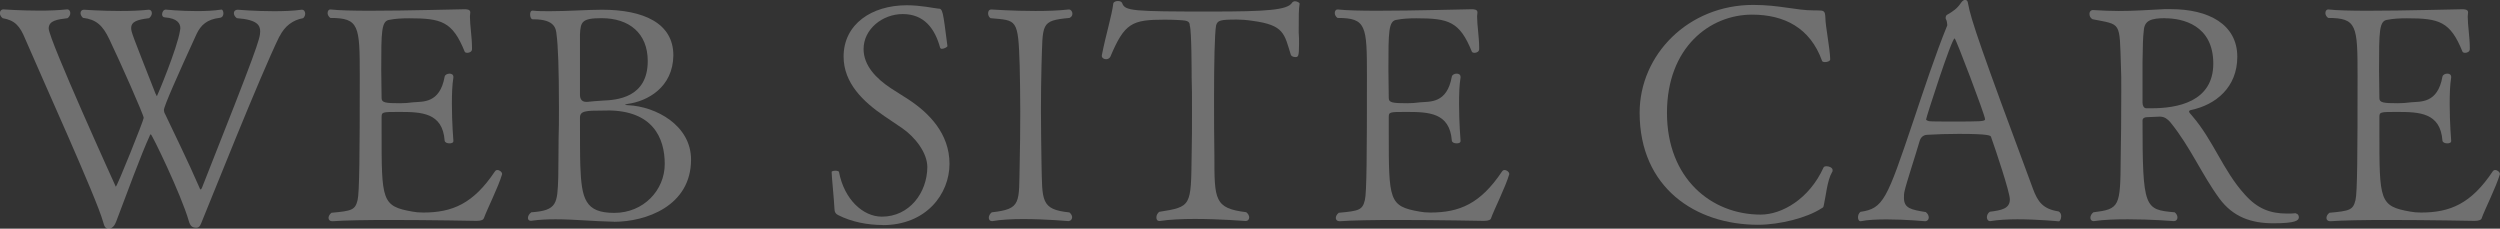
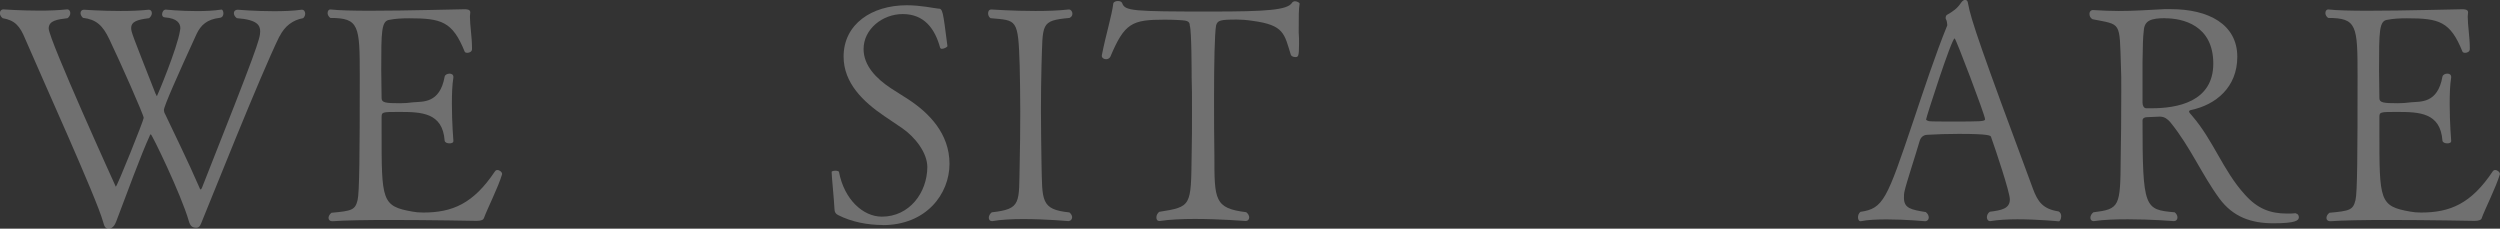
<svg xmlns="http://www.w3.org/2000/svg" width="984" height="90" viewBox="0 0 984 90" fill="none">
  <rect x="0" y="0" width="984" height="90" fill="#333333" stroke="none" />
  <g clip-path="url(#clip0_205_34605)">
    <path d="M110.001 14.265C102.225 30.195 82.784 79.2 79.528 87.03C79.031 88.2 78.715 89.64 77.268 89.64C75.731 89.64 74.871 89.055 74.284 86.895C71.3 76.545 59.816 52.875 59.364 52.875C59.228 52.875 59.002 53.1 58.866 53.595C55.521 60.84 50.005 75.96 45.71 87.255C45.212 88.56 44.398 89.865 42.952 90C41.505 90 41.143 89.415 40.555 87.255C39.244 82.485 33.141 68.22 26.72 53.505C20.255 38.745 13.564 23.76 9.992 15.48C7.822 10.125 5.832 8.01 1.04 7.155C0.316 6.57 -0.045 5.85 -0.045 5.13C-0.045 4.32 0.543 3.69 1.266 3.69C1.266 3.69 8.183 4.185 15.598 4.185C19.306 4.185 23.104 4.05 26.359 3.69H26.494C27.218 3.69 27.67 4.41 27.67 5.13C27.67 5.85 27.308 6.66 26.585 7.155C22.516 7.65 19.17 8.1 19.17 11.205C19.17 15.48 45.574 73.485 45.574 73.485C46.071 73.485 56.56 47.34 56.56 46.395C56.56 45.225 47.111 23.94 43.042 15.48C40.42 9.9 37.797 7.65 32.643 7.02C32.056 6.435 31.694 5.85 31.694 5.13C31.694 4.41 32.191 3.825 33.005 3.825C33.005 3.825 39.922 4.32 47.473 4.32C51.316 4.32 55.249 4.185 58.459 3.825H58.595C59.319 3.825 59.771 4.41 59.771 5.13C59.771 5.85 59.409 6.57 58.685 7.155C54.029 7.74 51.632 8.46 51.632 11.07C51.632 12.6 51.994 13.455 61.172 36.765C61.534 37.35 61.669 37.845 61.76 37.845C61.85 37.845 69.763 19.08 70.848 12.06C70.848 11.7 70.983 11.475 70.983 11.115C70.983 9.315 69.898 7.2 64.88 6.84C64.156 6.84 63.794 6.255 63.794 5.67C63.794 4.725 64.382 3.78 65.241 3.78C65.241 3.78 70.983 4.365 77.539 4.365C80.749 4.365 84.095 4.23 87.079 3.78C87.576 3.645 87.938 4.5 87.938 5.22C87.938 6.075 87.576 6.885 86.491 7.02C81.472 7.605 79.076 9.855 77.403 13.32C69.763 29.97 64.518 41.85 64.518 43.29C64.518 43.785 64.653 44.37 65.015 44.955C67.864 51.03 74.193 63.855 78.398 73.62C78.624 74.205 78.76 74.565 78.986 74.565C79.121 74.565 79.347 74.34 79.574 73.71C101.185 19.125 102.406 15.21 102.406 12.375C102.406 9.99 101.321 7.74 93.228 7.155C92.414 6.57 92.052 5.85 92.052 5.13C92.052 4.41 92.64 3.825 93.499 3.825C93.499 3.825 100.416 4.41 107.831 4.41C111.674 4.41 115.472 4.275 118.682 3.825H118.818C119.632 3.825 120.129 4.545 120.129 5.355C120.129 5.94 119.903 6.66 119.315 7.155C115.246 7.875 112.036 10.26 110.001 14.4V14.265Z" fill="white" fill-opacity="0.3" />
    <path d="M190.479 85.86C190.253 86.445 189.53 86.94 187.631 86.94C187.631 86.94 169.817 86.58 153.45 86.58C144.363 86.58 135.637 86.715 130.89 87.075H130.754C129.804 87.075 129.307 86.49 129.307 85.77C129.307 85.185 129.669 84.33 130.483 83.745C138.485 83.025 139.796 82.665 140.746 78.75C141.469 76.005 141.605 60.345 141.605 29.88C141.605 10.125 141.379 7.065 130.031 7.065C129.307 6.57 128.945 5.76 128.945 5.175C128.945 4.365 129.307 3.735 130.031 3.735H130.257C133.376 4.095 139.073 4.23 145.674 4.23C160.504 4.23 179.719 3.645 182.567 3.645H182.929C183.517 3.645 185.099 3.645 185.099 4.815V4.95C185.099 5.445 184.963 5.895 184.963 6.48C184.963 9.945 185.777 14.67 185.777 18.63V19.35C185.777 20.295 184.828 20.79 183.969 20.79C183.471 20.79 183.019 20.655 182.884 20.295C178.091 8.415 173.706 7.2 161.046 7.2C158.198 7.2 155.666 7.335 153.405 7.785C150.06 8.145 150.06 12.285 150.06 27.54C150.06 31.23 150.195 35.145 150.195 38.61C150.195 40.41 151.732 40.635 157.474 40.635C159.283 40.635 160.82 40.5 162.493 40.275C166.336 39.915 173.118 40.86 175.017 30.15C175.152 29.43 176.102 28.98 176.916 28.98C177.729 28.98 178.453 29.34 178.453 30.285V30.51C177.956 33.48 177.865 37.305 177.865 40.95C177.865 48.33 178.453 55.35 178.453 55.35V55.485C178.453 56.205 177.729 56.43 176.916 56.43C175.966 56.43 175.107 56.07 175.017 55.35C174.203 44.28 165.839 44.055 157.113 44.055C150.421 44.055 150.195 44.055 150.195 46.215V51.795C150.195 79.02 150.195 81.18 162.403 83.295C163.578 83.52 164.889 83.655 166.562 83.655C178.046 83.655 186.275 80.19 194.775 67.5C195.001 67.14 195.362 66.915 195.724 66.915C196.673 66.915 197.623 67.725 197.623 68.445V68.58C196.176 73.575 191.655 82.485 190.434 85.95L190.479 85.86Z" fill="white" fill-opacity="0.3" />
-     <path d="M241.569 87.255H241.207C233.567 87.12 226.152 86.31 218.647 86.31C215.527 86.31 212.317 86.445 209.107 86.895H208.881C208.157 86.895 207.796 86.4 207.796 85.815C207.796 85.095 208.157 84.285 209.107 83.565C219.37 82.845 219.37 80.1 219.732 69.795C219.732 65.97 219.867 60.885 219.867 54.36C220.003 51.615 220.003 46.89 220.003 42.21C220.003 27 219.641 17.82 219.053 13.545C218.827 11.385 218.466 7.605 210.101 7.605H209.74C209.016 7.605 208.655 6.66 208.655 5.715C208.655 4.905 208.881 4.185 209.604 4.185H209.74C211.639 4.41 213.944 4.41 216.431 4.41C223.349 4.41 231.487 3.825 236.958 3.825C253.189 3.825 265.034 9.045 265.034 21.78C264.899 34.38 254.862 39.87 246.995 40.905C246.497 41.04 246.045 41.13 246.045 41.265C246.045 41.265 246.271 41.4 247.13 41.4C258.253 41.895 271.997 49.365 271.997 62.82C271.997 81.135 254.183 87.3 241.66 87.3L241.569 87.255ZM236.777 7.155C229 7.155 228.548 8.595 228.277 13.455V37.485C228.277 37.98 228.412 40.095 230.673 40.095H231.17C232.346 39.96 234.878 39.735 237.138 39.6C242.745 39.375 254.952 38.52 254.952 24.03C254.952 13.095 247.673 7.155 236.777 7.155ZM239.037 43.515H237.591C230.402 43.515 228.277 43.65 228.277 46.35C228.277 53.01 228.277 61.695 228.412 65.25C228.91 78.345 230.311 83.79 241.795 83.79C253.279 83.79 261.643 74.88 261.643 64.53C261.643 54.18 256.851 43.47 239.083 43.47L239.037 43.515Z" fill="white" fill-opacity="0.3" />
    <path d="M347.411 88.56C341.579 88.56 335.249 87.39 329.869 84.645C328.919 84.15 328.422 83.475 328.422 81.9C328.286 78.57 327.337 69.435 327.337 67.77C327.201 67.41 328.06 67.185 328.784 67.185C329.507 67.185 330.23 67.41 330.23 67.68C332.265 78.48 339.68 85.275 347.095 85.275C357.946 85.275 364.908 75.87 364.999 65.79C364.999 60.075 360.116 53.91 355.097 50.445C352.837 48.915 350.44 47.34 348.044 45.675C339.816 40.095 332.039 32.715 332.039 22.275C332.039 9.45 343.161 2.07 356.906 2.07C362.512 2.07 367.531 3.24 369.203 3.375C371.102 3.375 371.102 4.095 372.911 18.135C372.911 18.495 371.6 19.215 370.741 19.215C370.379 19.215 370.153 19.08 370.017 18.72C367.983 11.34 363.823 5.535 355.323 5.535C347.321 5.535 339.906 11.475 339.906 19.305C339.906 25.83 344.924 30.96 350.666 34.74C352.837 36.18 355.188 37.575 357.584 39.15C365.722 44.505 373.725 52.605 373.725 64.485C373.725 76.365 364.547 88.605 347.456 88.605L347.411 88.56Z" fill="white" fill-opacity="0.3" />
    <path d="M421.966 85.59C421.966 86.31 421.469 86.895 420.655 87.03C420.519 87.03 411.567 86.22 402.751 86.22C398.32 86.22 393.935 86.445 390.589 87.03H390.363C389.639 87.03 389.187 86.445 389.187 85.725C389.187 85.005 389.549 84.195 390.363 83.565C402.208 82.26 400.988 79.875 401.349 64.44C401.485 58.725 401.575 51.12 401.575 44.01C401.575 36.9 401.44 29.97 401.349 25.83C400.762 7.155 400.264 8.1 389.865 7.155C389.142 6.66 388.916 5.85 388.916 5.265C388.916 4.455 389.278 3.735 390.227 3.735C390.227 3.735 398.591 4.32 407.543 4.32C412.065 4.32 416.722 4.185 420.565 3.735H420.791C421.514 3.735 422.102 4.545 422.102 5.4C422.102 6.12 421.74 6.705 420.926 7.065C409.352 8.145 410.527 9.225 409.94 25.605C409.804 31.32 409.714 37.26 409.714 43.2C409.714 50.355 409.849 57.6 409.94 64.485C410.301 78.885 409.442 82.44 420.926 83.61C421.65 84.195 422.011 84.915 422.011 85.635L421.966 85.59Z" fill="white" fill-opacity="0.3" />
    <path d="M511.17 12.735C511.306 14.265 511.306 15.84 511.306 17.235C511.306 22.455 510.944 22.455 509.768 22.455C509.045 22.455 508.322 22.095 508.096 21.645C505.473 13.32 505.564 9.855 492.904 8.19C490.508 7.83 488.473 7.695 486.801 7.695C480.109 7.695 479.295 8.055 478.662 9.945C478.075 13.14 477.849 25.29 477.849 38.115C477.849 45.36 477.849 54.27 477.984 61.29C477.984 78.66 477.984 81.99 490.508 83.52C491.322 84.105 491.684 84.96 491.684 85.545C491.684 86.355 491.186 86.985 490.237 86.985C490.101 86.985 480.335 86.175 470.298 86.175C465.28 86.175 460.261 86.4 456.463 86.985H456.237C455.514 86.985 455.152 86.4 455.152 85.545C455.152 84.825 455.514 84.015 456.237 83.385C469.032 81.36 468.761 81.225 469.032 61.02C469.168 55.665 469.168 49.5 469.168 43.92C469.168 38.34 469.168 33.345 469.032 30.465C469.032 29.52 469.032 12.015 468.309 10.125C468.173 9.9 468.67 8.46 466.41 8.1C465.596 7.965 462.115 7.74 458.407 7.74C445.522 7.74 442.628 9.045 437.022 22.365C436.66 22.95 436.072 23.31 435.349 23.31C434.535 23.31 433.676 22.815 433.676 22.005V21.78C435.213 13.815 437.61 6.21 438.197 1.35C438.333 0.765 439.147 0.405 440.006 0.405C440.729 0.405 441.453 0.63 441.679 1.215C442.764 4.32 445.612 4.545 476.673 4.545C498.556 4.545 506.784 3.96 508.548 1.08C508.774 0.72 509.271 0.495 509.723 0.495C510.537 0.495 511.532 1.08 511.532 1.44C511.17 3.6 511.17 5.94 511.17 12.6V12.735Z" fill="white" fill-opacity="0.3" />
-     <path d="M586.946 85.86C586.72 86.445 585.996 86.94 584.097 86.94C584.097 86.94 566.284 86.58 549.917 86.58C540.829 86.58 532.103 86.715 527.356 87.075H527.22C526.271 87.075 525.774 86.49 525.774 85.77C525.774 85.185 526.135 84.33 526.949 83.745C534.952 83.025 536.263 82.665 537.212 78.75C537.936 76.005 538.026 60.345 538.026 29.88C538.026 10.125 537.8 7.065 526.452 7.065C525.728 6.57 525.367 5.76 525.367 5.175C525.367 4.365 525.728 3.735 526.452 3.735H526.678C529.797 4.095 535.539 4.23 542.095 4.23C556.925 4.23 576.14 3.645 578.988 3.645H579.35C579.938 3.645 581.52 3.645 581.52 4.815V4.95C581.52 5.445 581.385 5.895 581.385 6.48C581.385 9.945 582.199 14.67 582.199 18.63V19.35C582.199 20.295 581.249 20.79 580.39 20.79C579.893 20.79 579.441 20.655 579.305 20.295C574.512 8.415 570.127 7.2 557.467 7.2C554.619 7.2 552.087 7.335 549.826 7.785C546.481 8.145 546.481 12.285 546.481 27.54C546.481 31.23 546.616 35.145 546.616 38.61C546.616 40.41 548.154 40.635 553.896 40.635C555.704 40.635 557.241 40.5 558.914 40.275C562.757 39.915 569.539 40.86 571.438 30.15C571.574 29.43 572.523 28.98 573.337 28.98C574.151 28.98 574.874 29.34 574.874 30.285V30.51C574.377 33.48 574.286 37.305 574.286 40.95C574.286 48.33 574.874 55.35 574.874 55.35V55.485C574.874 56.205 574.151 56.43 573.337 56.43C572.387 56.43 571.528 56.07 571.438 55.35C570.624 44.28 562.26 44.055 553.534 44.055C546.842 44.055 546.616 44.055 546.616 46.215V51.795C546.616 79.02 546.616 81.18 558.824 83.295C559.999 83.52 561.31 83.655 562.983 83.655C574.467 83.655 582.696 80.19 591.196 67.5C591.422 67.14 591.783 66.915 592.145 66.915C593.095 66.915 594.044 67.725 594.044 68.445V68.58C592.597 73.575 588.076 82.485 586.855 85.95L586.946 85.86Z" fill="white" fill-opacity="0.3" />
-     <path d="M717.971 80.145C717.609 81.81 717.835 81.45 716.886 82.035C711.28 85.725 700.519 88.47 691.929 88.47C667.333 88.47 645.36 73.845 645.36 44.37C645.36 21.555 664.485 1.935 690.03 1.935C700.519 1.935 706.758 4.095 714.037 4.095H715.123C717.971 4.095 718.333 4.23 718.468 6.93C718.468 10.26 720.277 18.945 720.367 23.355C720.367 24.075 719.192 24.435 718.333 24.435C717.745 24.435 717.248 24.3 717.157 23.94C712.5 10.98 702.328 5.76 689.578 5.76C673.075 5.76 656.121 18.585 656.121 44.415C656.121 70.245 673.572 84.465 693.014 84.465C701.378 84.465 712.139 78.3 717.745 65.925C717.881 65.565 718.468 65.43 718.92 65.43C720.005 65.43 721.317 66.015 721.317 66.96C721.317 67.185 721.317 67.545 721.091 67.77C719.192 70.965 718.604 77.535 717.971 80.145Z" fill="white" fill-opacity="0.3" />
    <path d="M794.063 86.31C790.22 86.31 786.422 86.535 783.438 87.03H783.212C782.489 87.03 782.037 86.31 782.037 85.5C782.037 84.78 782.398 83.835 783.212 83.34C787.733 82.755 791.079 82.17 791.079 78.48C791.079 75.645 785.563 59.22 783.664 53.865C783.529 53.37 782.941 52.695 771.005 52.695C766.71 52.695 762.279 52.83 758.572 53.055C757.848 53.055 756.175 53.415 755.588 55.44C753.915 61.245 750.343 71.955 749.62 75.285C749.394 76.23 749.394 77.085 749.394 77.895C749.394 82.08 752.377 82.53 757.984 83.475C758.798 84.06 759.159 84.915 759.159 85.635C759.159 86.445 758.572 87.075 757.713 87.075C757.577 87.075 750.072 86.355 742.657 86.355C738.949 86.355 735.152 86.49 732.394 87.075H732.258C731.67 87.075 731.309 86.355 731.309 85.545C731.309 84.825 731.535 84.015 732.258 83.385C741.346 82.08 742.657 78.525 753.056 47.7C757.215 35.325 761.782 21.42 766.439 9.99V9.765C766.439 9.18 766.212 7.965 765.941 7.605C765.941 7.605 765.806 7.38 765.806 7.11C765.806 6.615 765.941 6.03 766.393 5.805C768.654 4.5 770.327 3.42 771.909 1.035C772.407 0.315 772.994 -0.045 773.446 -0.045C774.034 -0.045 774.532 0.315 774.622 1.395C775.707 7.56 779.776 19.485 800.167 74.295C802.066 79.425 804.1 82.26 810.204 83.205C811.018 83.565 811.289 84.375 811.289 85.095C811.289 86.175 810.792 87.12 810.34 87.12C810.34 87.12 802.111 86.31 793.973 86.31H794.063ZM769.332 15.12C768.157 15.12 758.119 46.26 758.119 46.98C758.119 47.475 759.069 47.565 759.295 47.7C760.38 47.835 764.087 47.835 768.157 47.835C779.64 47.835 781.313 47.835 781.313 46.89C781.313 45.36 769.829 15.165 769.377 15.165L769.332 15.12Z" fill="white" fill-opacity="0.3" />
    <path d="M903.658 84.06C904.381 84.06 904.833 84.78 904.833 85.5C904.833 86.805 903.522 87.885 894.796 87.885C886.07 87.885 878.927 85.41 873.546 78.12C866.629 68.715 862.062 57.69 854.196 48.06C853.246 46.98 852.025 45.9 850.126 45.9C849.991 45.9 847.142 46.035 844.972 46.125C844.023 46.125 843.299 46.62 843.299 47.43C843.299 82.26 844.113 82.485 855.959 83.565C856.682 84.15 857.044 84.87 857.044 85.59C857.044 86.4 856.547 87.03 855.597 87.03C855.597 87.03 846.871 86.31 837.557 86.31C832.901 86.31 828.108 86.445 824.175 87.03H823.949C823.225 87.03 822.773 86.445 822.773 85.725C822.773 85.005 823.135 84.195 823.949 83.565C834.347 82.26 834.573 81.405 834.709 62.145C834.845 56.565 834.935 44.91 834.935 35.865C834.935 31.68 834.935 28.26 834.8 26.01C834.212 8.19 835.026 9.855 823.587 7.56C822.728 7.065 822.411 6.255 822.411 5.4C822.411 4.68 822.909 3.96 823.723 3.96H823.858C827.701 4.185 830.911 4.32 833.895 4.32C839.863 4.32 844.882 3.96 851.935 3.6H854.422C869.251 3.6 880.6 9.54 880.6 22.365C880.6 34.38 872.1 41.265 862.424 43.29C861.836 43.425 861.61 43.65 861.61 43.875C861.61 44.37 862.424 45.045 862.786 45.54C871.286 55.395 874.993 67.185 883.584 76.59C888.466 82.08 893.485 84.06 900.176 84.06C901.262 84.06 902.347 84.06 903.522 83.925H903.658V84.06ZM852.297 7.155C846.555 7.155 844.068 8.1 843.797 12.015C843.435 15.12 843.435 17.01 843.299 24.39V40.455C843.299 41.625 843.887 42.615 844.746 42.615H846.916C856.727 42.615 871.15 40.23 871.15 25.02C871.15 9.81 858.943 7.2 852.297 7.2V7.155Z" fill="white" fill-opacity="0.3" />
    <path d="M976.856 85.86C976.63 86.445 975.907 86.94 974.008 86.94C974.008 86.94 956.194 86.58 939.828 86.58C930.74 86.58 922.014 86.715 917.267 87.075H917.131C916.182 87.075 915.684 86.49 915.684 85.77C915.684 85.185 916.046 84.33 916.86 83.745C924.862 83.025 926.173 82.665 927.123 78.75C927.846 76.005 927.937 60.345 927.937 29.88C927.937 10.125 927.711 7.065 916.362 7.065C915.639 6.57 915.277 5.76 915.277 5.175C915.277 4.365 915.639 3.735 916.362 3.735H916.588C919.708 4.095 925.45 4.23 932.006 4.23C946.836 4.23 966.051 3.645 968.899 3.645H969.261C969.849 3.645 971.431 3.645 971.431 4.815V4.95C971.431 5.445 971.295 5.895 971.295 6.48C971.295 9.945 972.109 14.67 972.109 18.63V19.35C972.109 20.295 971.16 20.79 970.301 20.79C969.803 20.79 969.351 20.655 969.216 20.295C964.423 8.415 960.037 7.2 947.378 7.2C944.53 7.2 941.998 7.335 939.737 7.785C936.391 8.145 936.391 12.285 936.391 27.54C936.391 31.23 936.527 35.145 936.527 38.61C936.527 40.41 938.064 40.635 943.806 40.635C945.615 40.635 947.152 40.5 948.825 40.275C952.668 39.915 959.45 40.86 961.349 30.15C961.484 29.43 962.434 28.98 963.248 28.98C964.061 28.98 964.785 29.34 964.785 30.285V30.51C964.287 33.48 964.197 37.305 964.197 40.95C964.197 48.33 964.785 55.35 964.785 55.35V55.485C964.785 56.205 964.061 56.43 963.248 56.43C962.298 56.43 961.439 56.07 961.349 55.35C960.535 44.28 952.171 44.055 943.445 44.055C936.753 44.055 936.527 44.055 936.527 46.215V51.795C936.527 79.02 936.527 81.18 948.734 83.295C949.91 83.52 951.221 83.655 952.894 83.655C964.378 83.655 972.607 80.19 981.106 67.5C981.332 67.14 981.694 66.915 982.056 66.915C983.005 66.915 983.955 67.725 983.955 68.445V68.58C982.508 73.575 977.987 82.485 976.766 85.95L976.856 85.86Z" fill="white" fill-opacity="0.3" />
  </g>
  <defs>
    <clipPath id="clip0_205_34605">
      <rect width="984" height="90" fill="white" />
    </clipPath>
  </defs>
</svg>